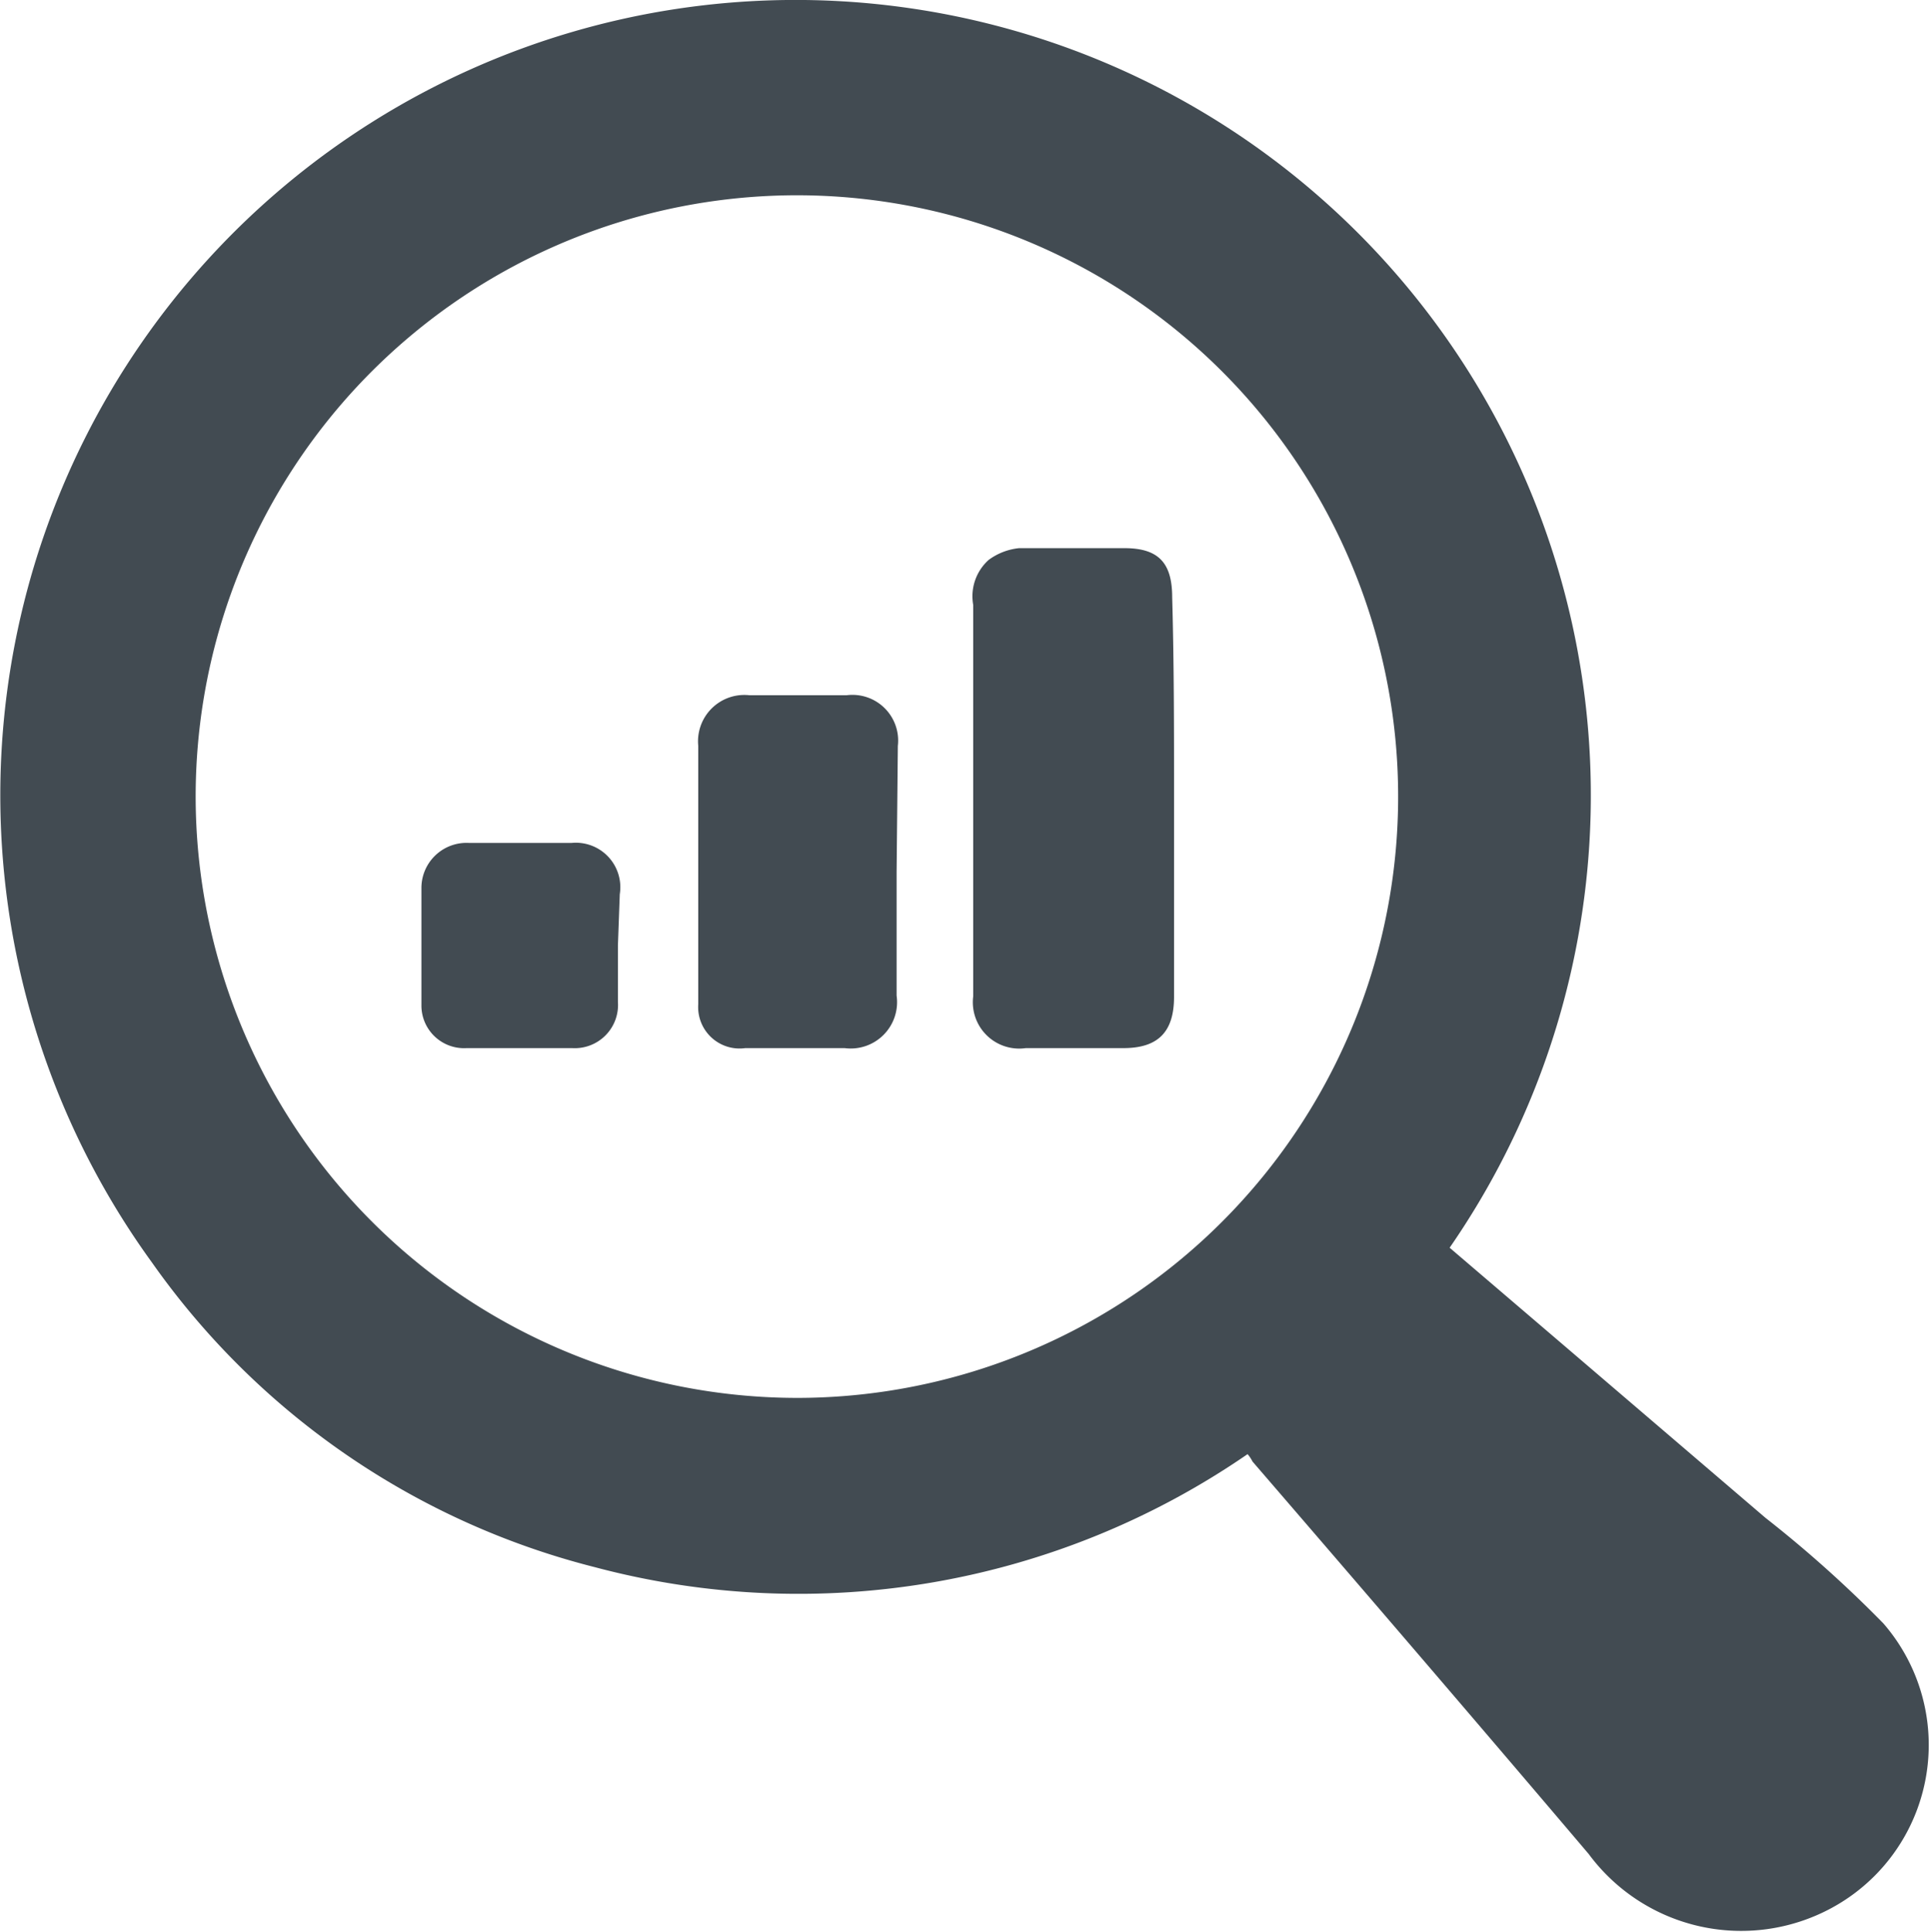
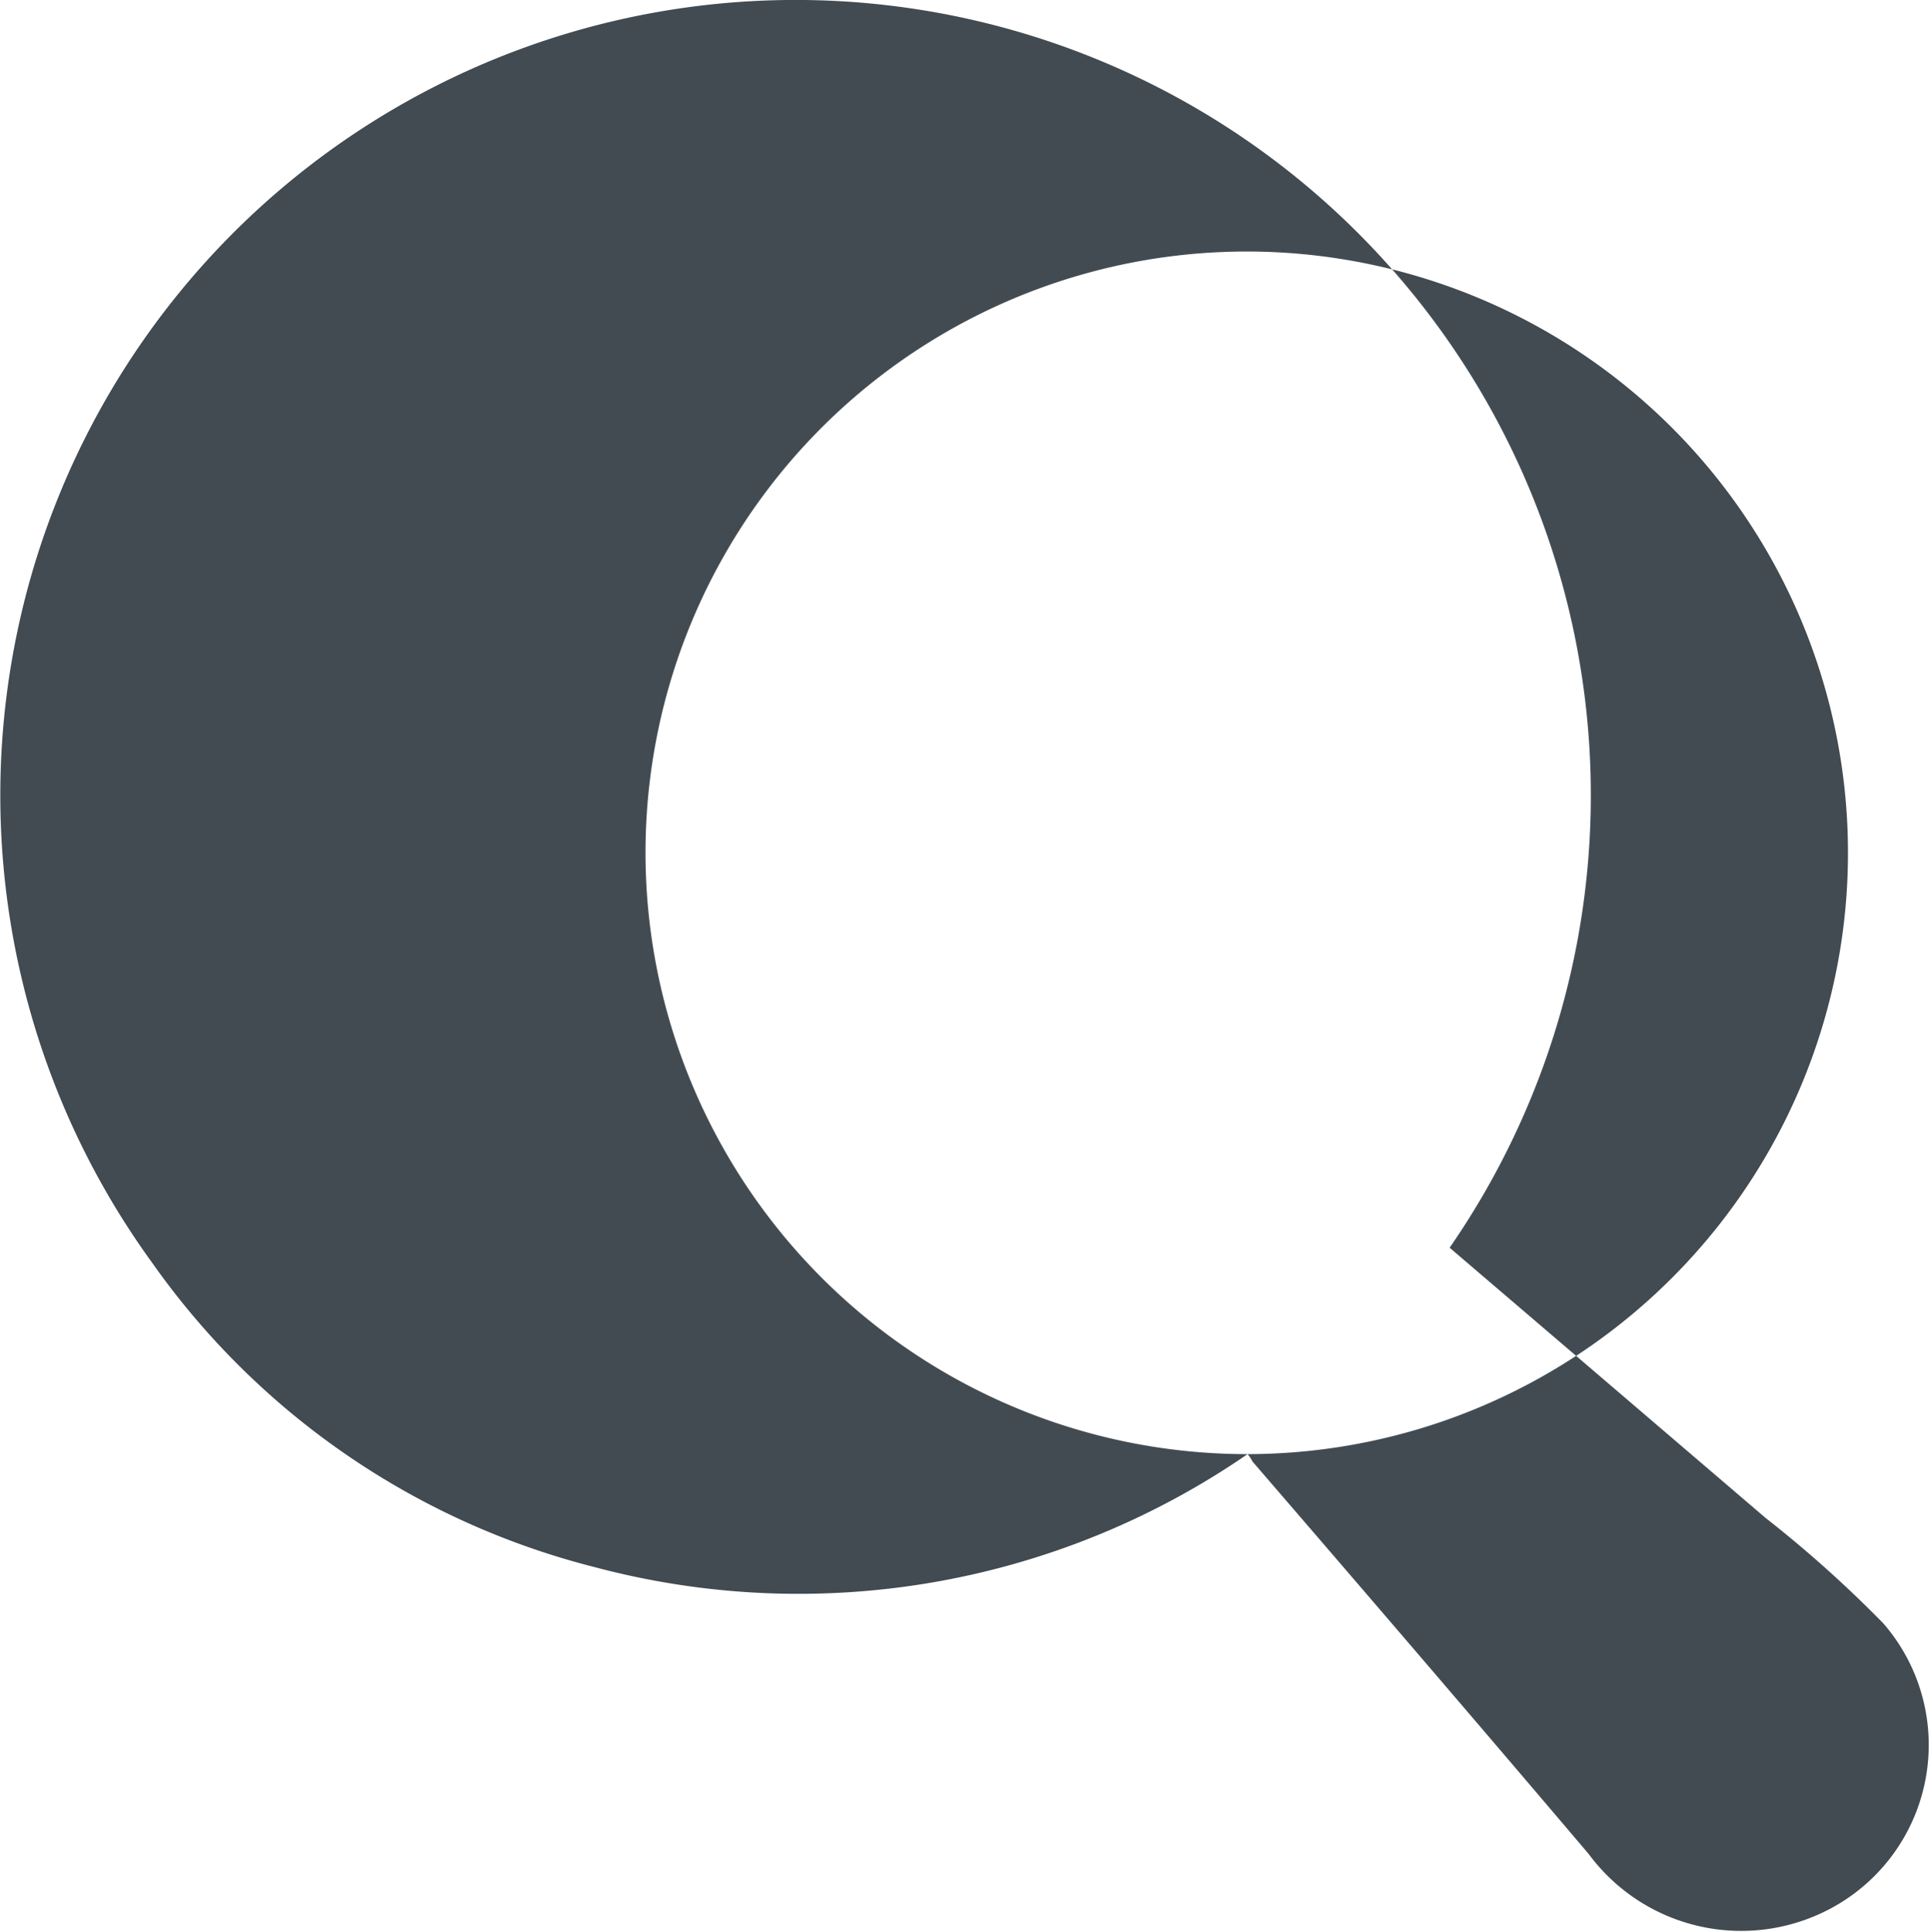
<svg xmlns="http://www.w3.org/2000/svg" viewBox="0 0 31.25 31.26">
  <defs>
    <style>.cls-1{fill:#424b52}</style>
  </defs>
  <g id="Layer_2" data-name="Layer 2">
    <g id="Layer_1-2" data-name="Layer 1">
-       <path class="cls-1" d="M20.19 23.53a12.81 12.81 0 0 1-10.56 1.83 12.52 12.52 0 0 1-7.17-4.93 12.87 12.87 0 1 1 21-.24l1.86 1.59 3.25 2.78a19.55 19.55 0 0 1 1.91 1.71 3 3 0 0 1-.85 4.61 3.07 3.07 0 0 1-3.92-.88c-1.8-2.12-3.62-4.24-5.44-6.35a.6.6 0 0 0-.08-.12zm-7.28-.91a9.73 9.73 0 1 0-9.74-9.47 9.74 9.74 0 0 0 9.74 9.47z" />
-       <path class="cls-1" d="M19 12.92v3.21c0 .57-.26.83-.82.83H16.6a.75.75 0 0 1-.85-.84V9.79a.79.79 0 0 1 .25-.73 1 1 0 0 1 .49-.19h1.71c.57 0 .77.26.77.8.03 1.07.03 2.16.03 3.25zm-4.49 1.19v2a.75.75 0 0 1-.84.85h-1.61a.67.67 0 0 1-.76-.71v-4.18a.75.75 0 0 1 .83-.82h1.57a.74.74 0 0 1 .83.82zM10 15.3v.91a.7.7 0 0 1-.74.75H7.55a.69.69 0 0 1-.73-.7v-1.88a.73.73 0 0 1 .77-.74h1.66a.72.72 0 0 1 .78.83z" />
+       <path class="cls-1" d="M20.19 23.53a12.81 12.81 0 0 1-10.56 1.83 12.52 12.52 0 0 1-7.17-4.93 12.87 12.87 0 1 1 21-.24l1.86 1.59 3.25 2.78a19.55 19.55 0 0 1 1.91 1.71 3 3 0 0 1-.85 4.61 3.07 3.07 0 0 1-3.92-.88c-1.8-2.12-3.62-4.24-5.44-6.35a.6.6 0 0 0-.08-.12za9.73 9.73 0 1 0-9.74-9.47 9.74 9.74 0 0 0 9.74 9.47z" />
    </g>
  </g>
</svg>